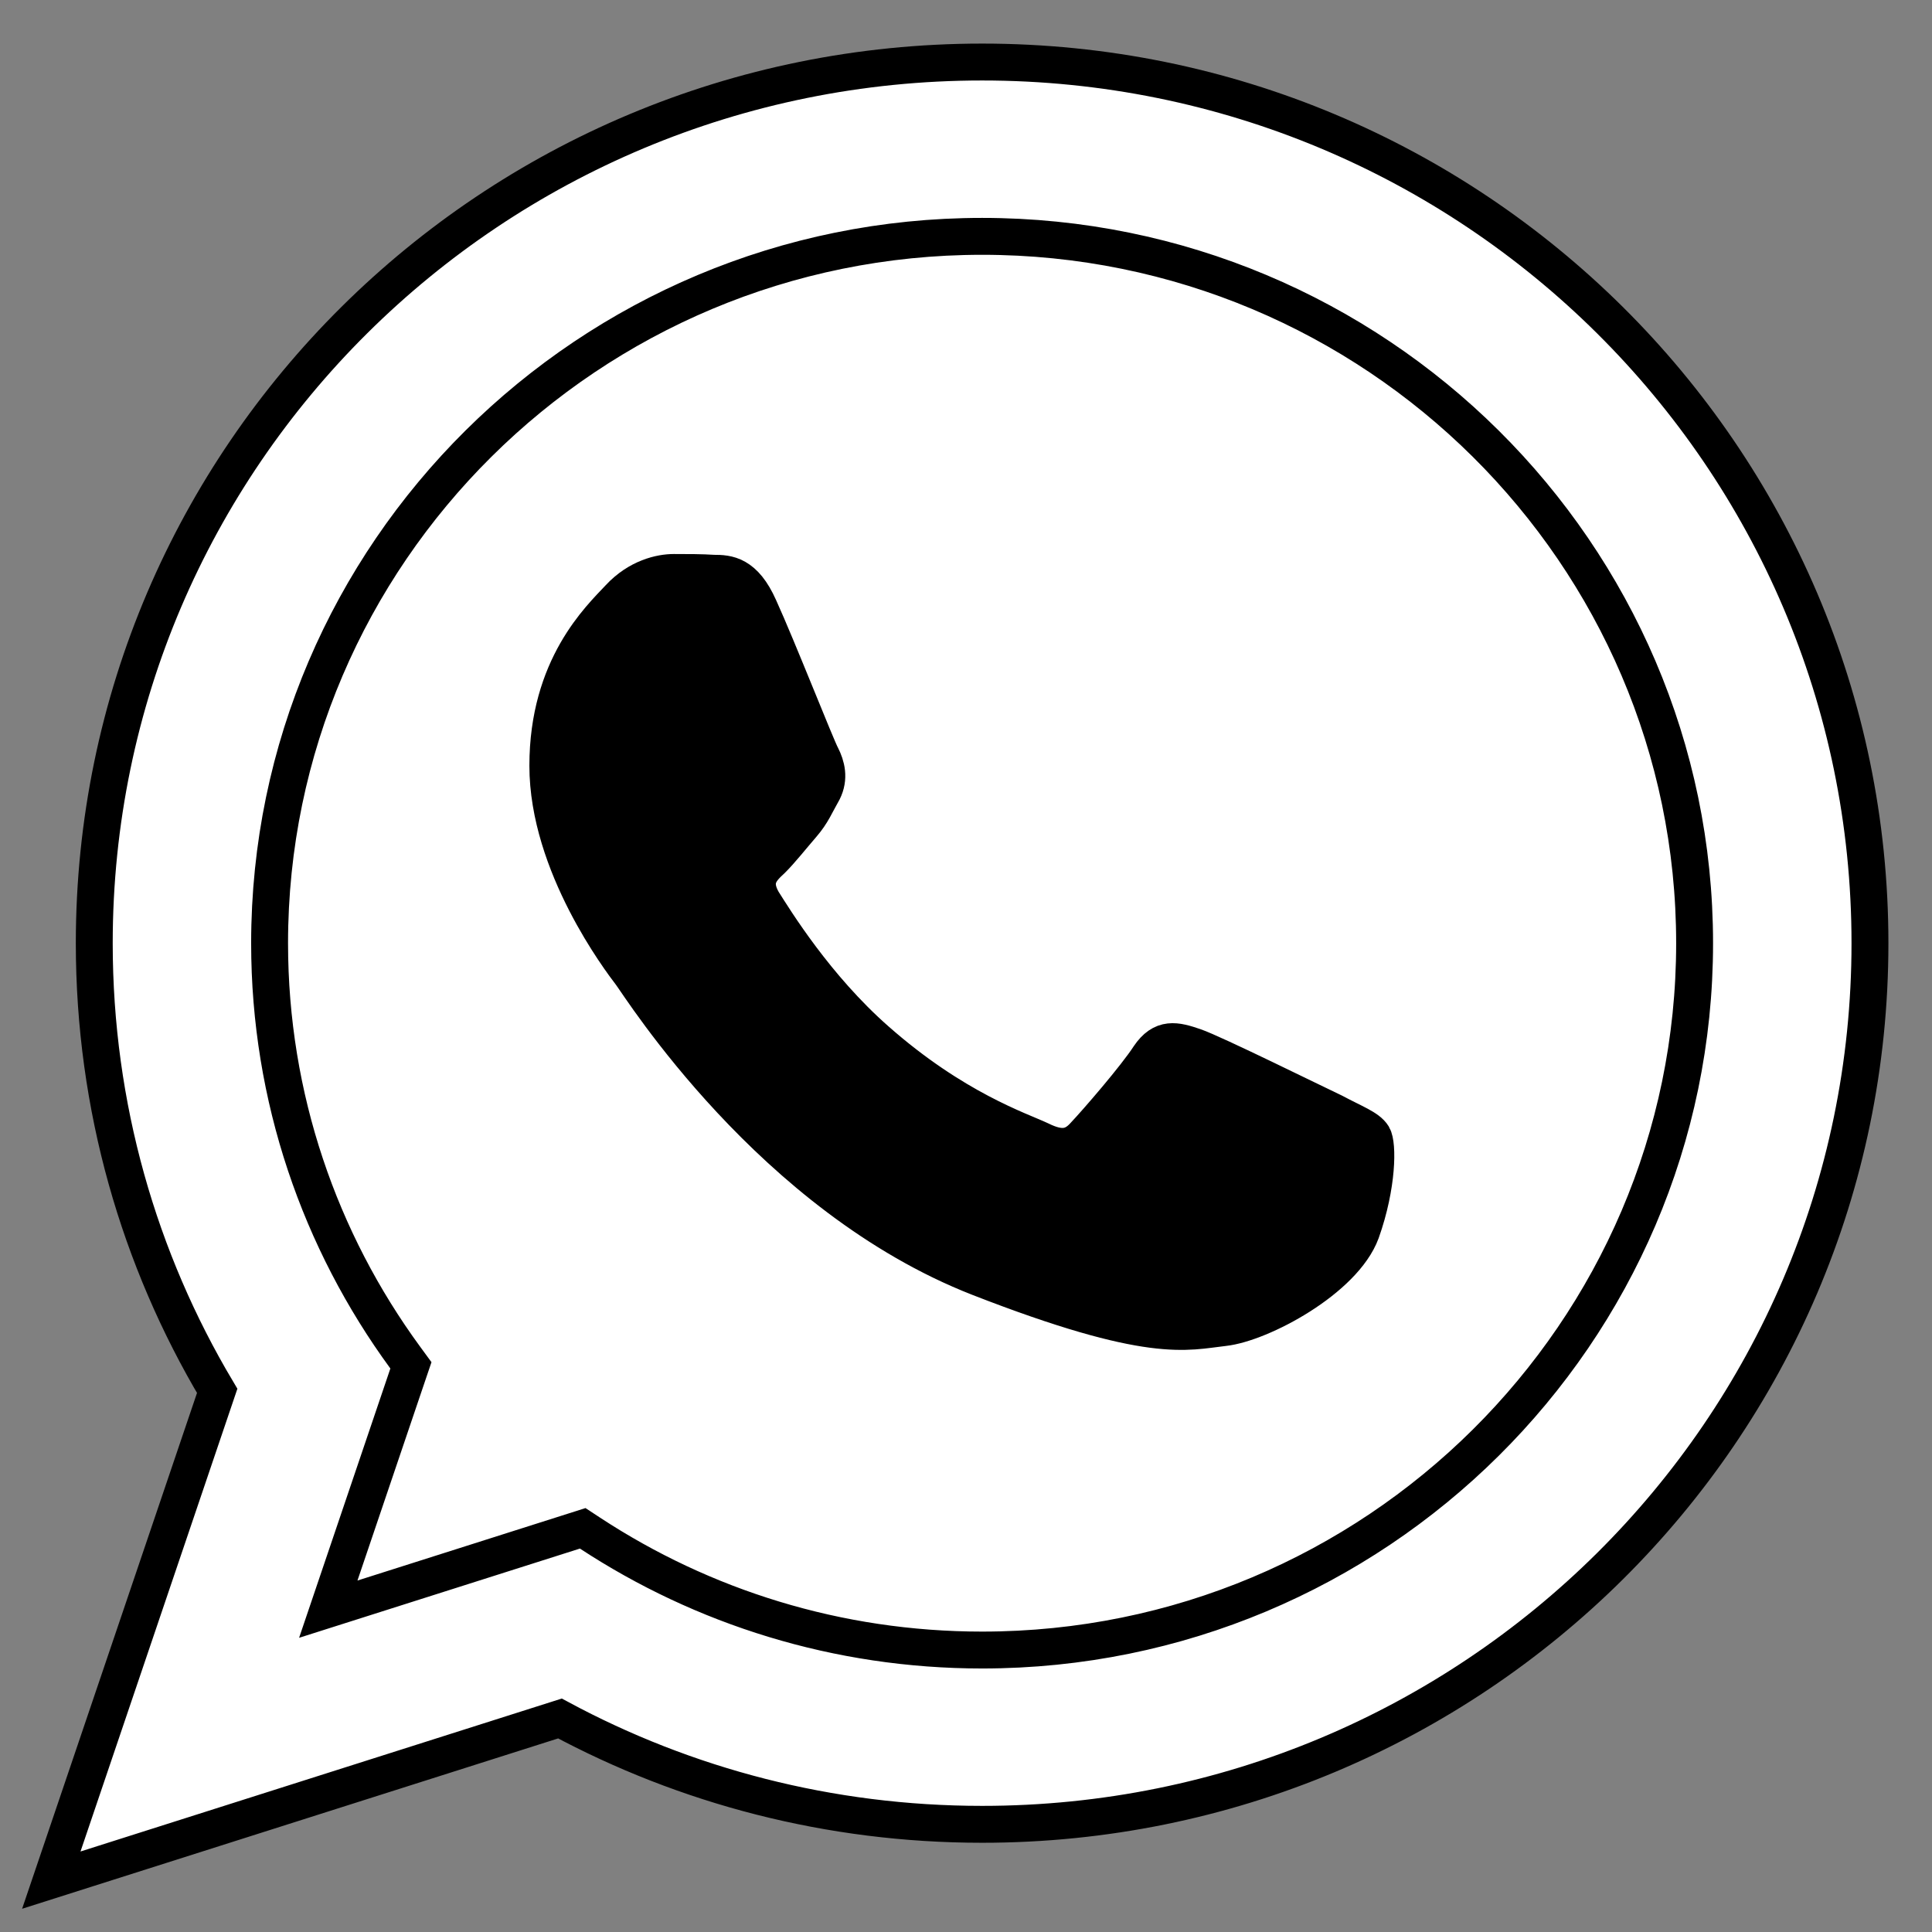
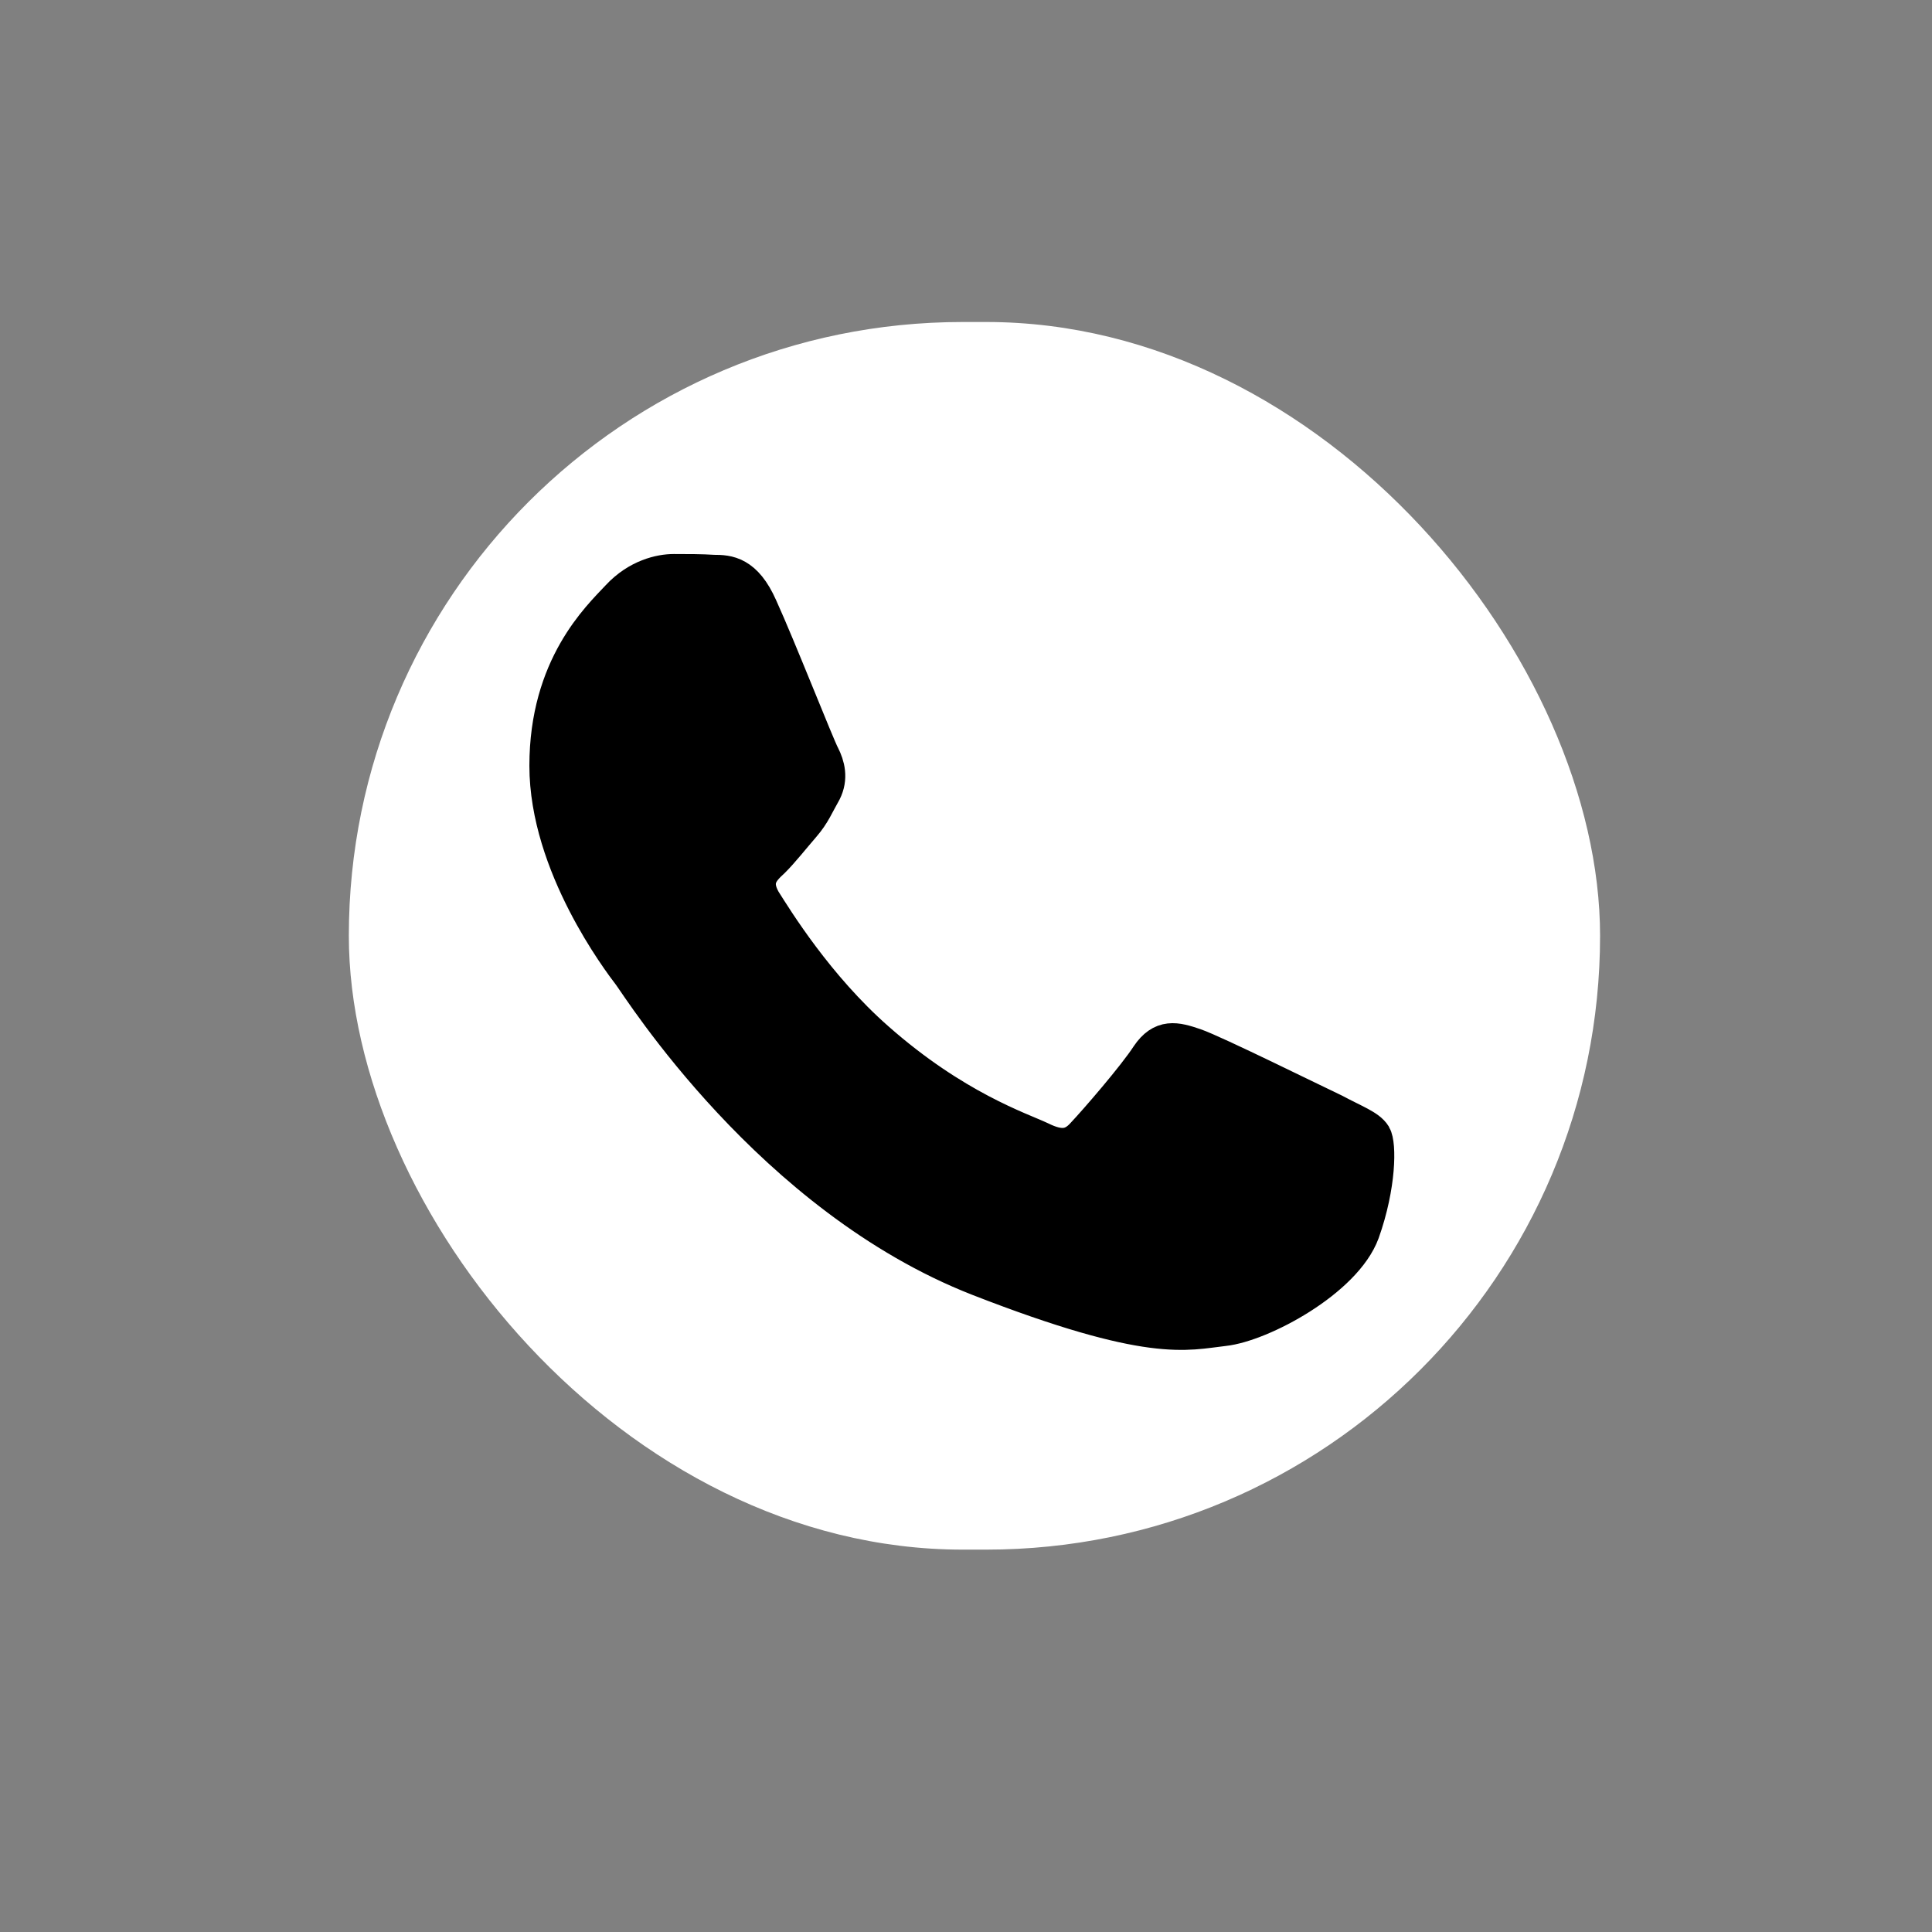
<svg xmlns="http://www.w3.org/2000/svg" fill="none" viewBox="0 0 72 72" height="72" width="72">
  <rect x="0" y="0" width="72" height="72" fill="#808080" stroke="none" />
-   <path stroke-width="0.247" stroke="#111111" fill="white" d="M13.736 52.069L13.757 52.008L13.719 51.956C10.31 47.297 8.297 41.572 8.297 35.394C8.297 19.816 21.065 7.145 36.767 7.145C52.463 7.145 65.235 19.816 65.235 35.394C65.235 50.968 52.463 63.64 36.767 63.64C30.982 63.64 25.597 61.918 21.103 58.97L21.054 58.938L20.998 58.955L10.244 62.372L13.736 52.069Z" />
-   <path stroke-width="1.375" stroke="black" fill="white" d="M53.549 42.198L53.551 42.201C53.691 42.432 53.733 42.736 53.751 42.967C53.772 43.235 53.768 43.56 53.737 43.921C53.673 44.644 53.495 45.557 53.144 46.534C52.732 47.677 51.59 48.685 50.484 49.395C49.37 50.11 48.086 50.653 47.198 50.732M53.549 42.198L31.449 27.703C31.318 27.442 30.57 25.636 29.889 23.991C29.546 23.165 29.221 22.38 29 21.852L29.634 21.587C29.634 21.587 29.634 21.587 29.634 21.586C29.277 20.734 28.871 20.202 28.386 19.913C27.93 19.642 27.489 19.646 27.264 19.648C27.246 19.649 27.229 19.649 27.213 19.649C26.934 19.649 26.567 19.689 26.294 19.723C26.152 19.741 26.026 19.759 25.935 19.772C25.889 19.779 25.852 19.784 25.827 19.788L25.797 19.793L25.795 19.793L25.782 19.795C25.766 19.797 25.745 19.8 25.719 19.804C25.667 19.812 25.594 19.825 25.504 19.842C25.326 19.876 25.081 19.93 24.808 20.013C24.291 20.169 23.562 20.459 23.07 20.993C23.024 21.042 22.973 21.096 22.917 21.156C22.07 22.051 20.109 24.126 20.109 28.03C20.109 30.124 20.873 32.144 21.656 33.675C22.442 35.214 23.28 36.319 23.489 36.593C23.513 36.626 23.562 36.699 23.636 36.807C24.593 38.225 29.647 45.707 37.354 48.718L37.354 48.718C41.396 50.297 43.492 50.855 44.786 50.98C45.456 51.044 45.914 50.993 46.306 50.913C46.461 50.881 46.579 50.852 46.683 50.827C46.862 50.783 46.997 50.75 47.198 50.732M53.549 42.198C53.347 41.867 53.021 41.663 52.752 41.517C52.584 41.426 52.372 41.324 52.15 41.217C52.017 41.153 51.88 41.087 51.747 41.02L51.745 41.02M53.549 42.198L51.745 41.02M47.198 50.732C47.198 50.732 47.197 50.732 47.197 50.732L47.136 50.047L47.199 50.732C47.199 50.732 47.198 50.732 47.198 50.732ZM51.745 41.02C51.346 40.822 50.167 40.245 48.998 39.685M51.745 41.02L48.998 39.685M48.998 39.685C47.851 39.136 46.651 38.572 46.245 38.426L48.998 39.685ZM2.349 68.779L1.912 70.067L3.208 69.655L20.868 64.043C25.547 66.559 30.906 67.987 36.601 67.987C54.87 67.987 69.688 53.289 69.688 35.151C69.688 17.01 54.869 2.312 36.601 2.312C18.331 2.312 3.513 17.01 3.513 35.151C3.513 41.239 5.182 46.944 8.094 51.833L2.349 68.779ZM15.199 51.22L15.314 50.882L15.103 50.594C11.923 46.249 10.047 40.911 10.047 35.151C10.047 20.629 21.952 8.808 36.601 8.808C51.245 8.808 63.153 20.629 63.153 35.151C63.153 49.67 51.244 61.492 36.601 61.492C31.204 61.492 26.182 59.886 21.99 57.136L21.716 56.956L21.405 57.055L12.234 59.969L15.199 51.22ZM32.131 29.391C32.537 28.584 32.308 27.876 32.063 27.394L46.244 38.426C45.901 38.302 45.439 38.139 44.966 38.193C44.418 38.254 43.992 38.577 43.654 39.084L44.225 39.466L43.655 39.083C43.155 39.826 41.665 41.567 41.193 42.101L41.191 42.103C41.027 42.291 40.938 42.312 40.892 42.318C40.816 42.327 40.648 42.312 40.295 42.137L40.294 42.137C40.15 42.066 39.961 41.984 39.732 41.886C38.601 41.398 36.505 40.494 34.057 38.329C31.78 36.31 30.23 33.809 29.775 33.037C29.696 32.903 29.674 32.817 29.669 32.772C29.663 32.732 29.668 32.705 29.679 32.676C29.713 32.585 29.799 32.482 30.014 32.266C30.275 32.008 30.589 31.63 30.874 31.287C31.006 31.129 31.131 30.978 31.242 30.85L31.243 30.849C31.64 30.387 31.825 30.012 32.025 29.605C32.059 29.535 32.094 29.464 32.131 29.391Z" />
  <rect fill="#fff" rx="22.875" height="45.75" width="46.63" y="12" x="13" />
  <path stroke-linejoin="round" stroke-width="1.375" stroke="black" fill="black" d="M28.296 22.647C27.74 21.394 27.122 21.364 26.597 21.364C26.133 21.334 25.637 21.334 25.112 21.334C24.619 21.334 23.784 21.516 23.074 22.28C22.362 23.042 20.416 24.844 20.416 28.537C20.416 32.231 23.135 35.803 23.507 36.291C23.876 36.779 28.76 44.593 36.487 47.616C42.913 50.119 44.212 49.631 45.603 49.477C46.993 49.325 50.085 47.677 50.733 45.906C51.351 44.167 51.351 42.641 51.166 42.334C50.981 42.031 50.454 41.846 49.714 41.449C48.94 41.084 45.232 39.252 44.522 39.007C43.81 38.763 43.316 38.642 42.821 39.374C42.327 40.138 40.874 41.816 40.412 42.304C39.977 42.793 39.515 42.853 38.773 42.487C38.001 42.122 35.559 41.327 32.654 38.763C30.397 36.778 28.883 34.307 28.419 33.575C27.988 32.811 28.358 32.414 28.76 32.047C29.1 31.712 29.533 31.163 29.904 30.735C30.274 30.306 30.397 29.971 30.676 29.483C30.922 28.995 30.799 28.537 30.614 28.172C30.428 27.835 28.977 24.142 28.296 22.647Z" clip-rule="evenodd" fill-rule="evenodd" />
</svg>